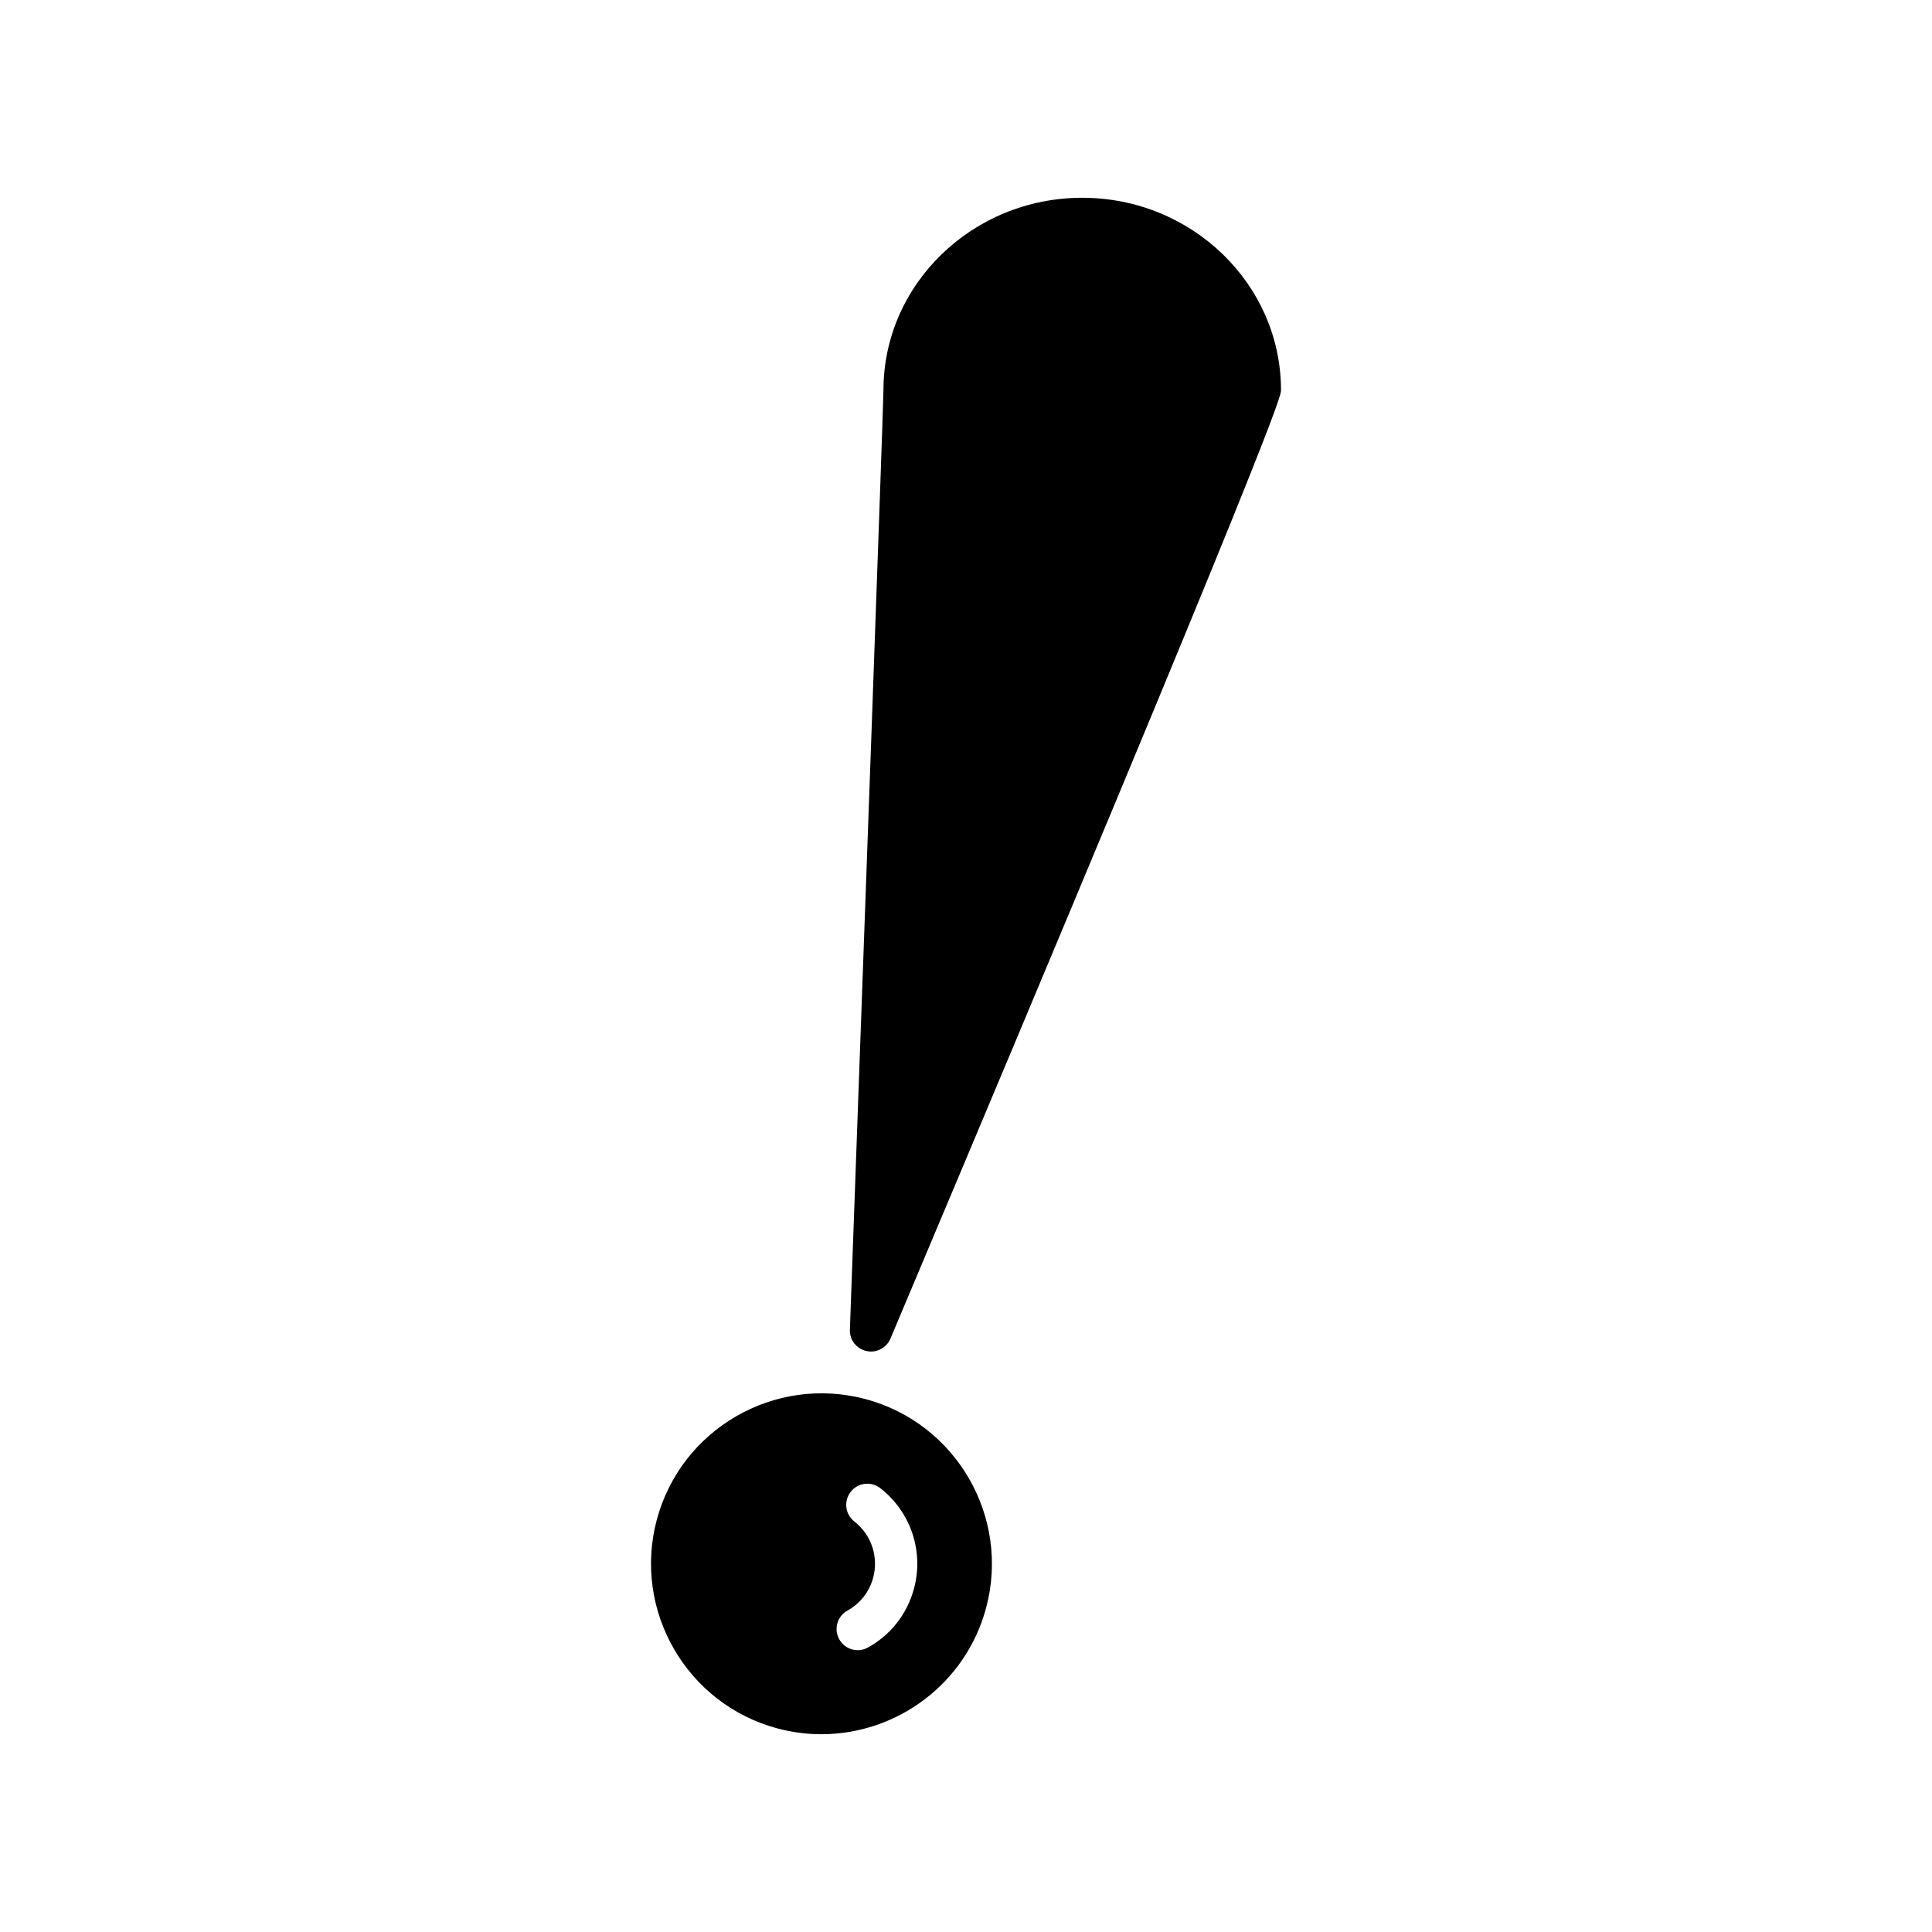
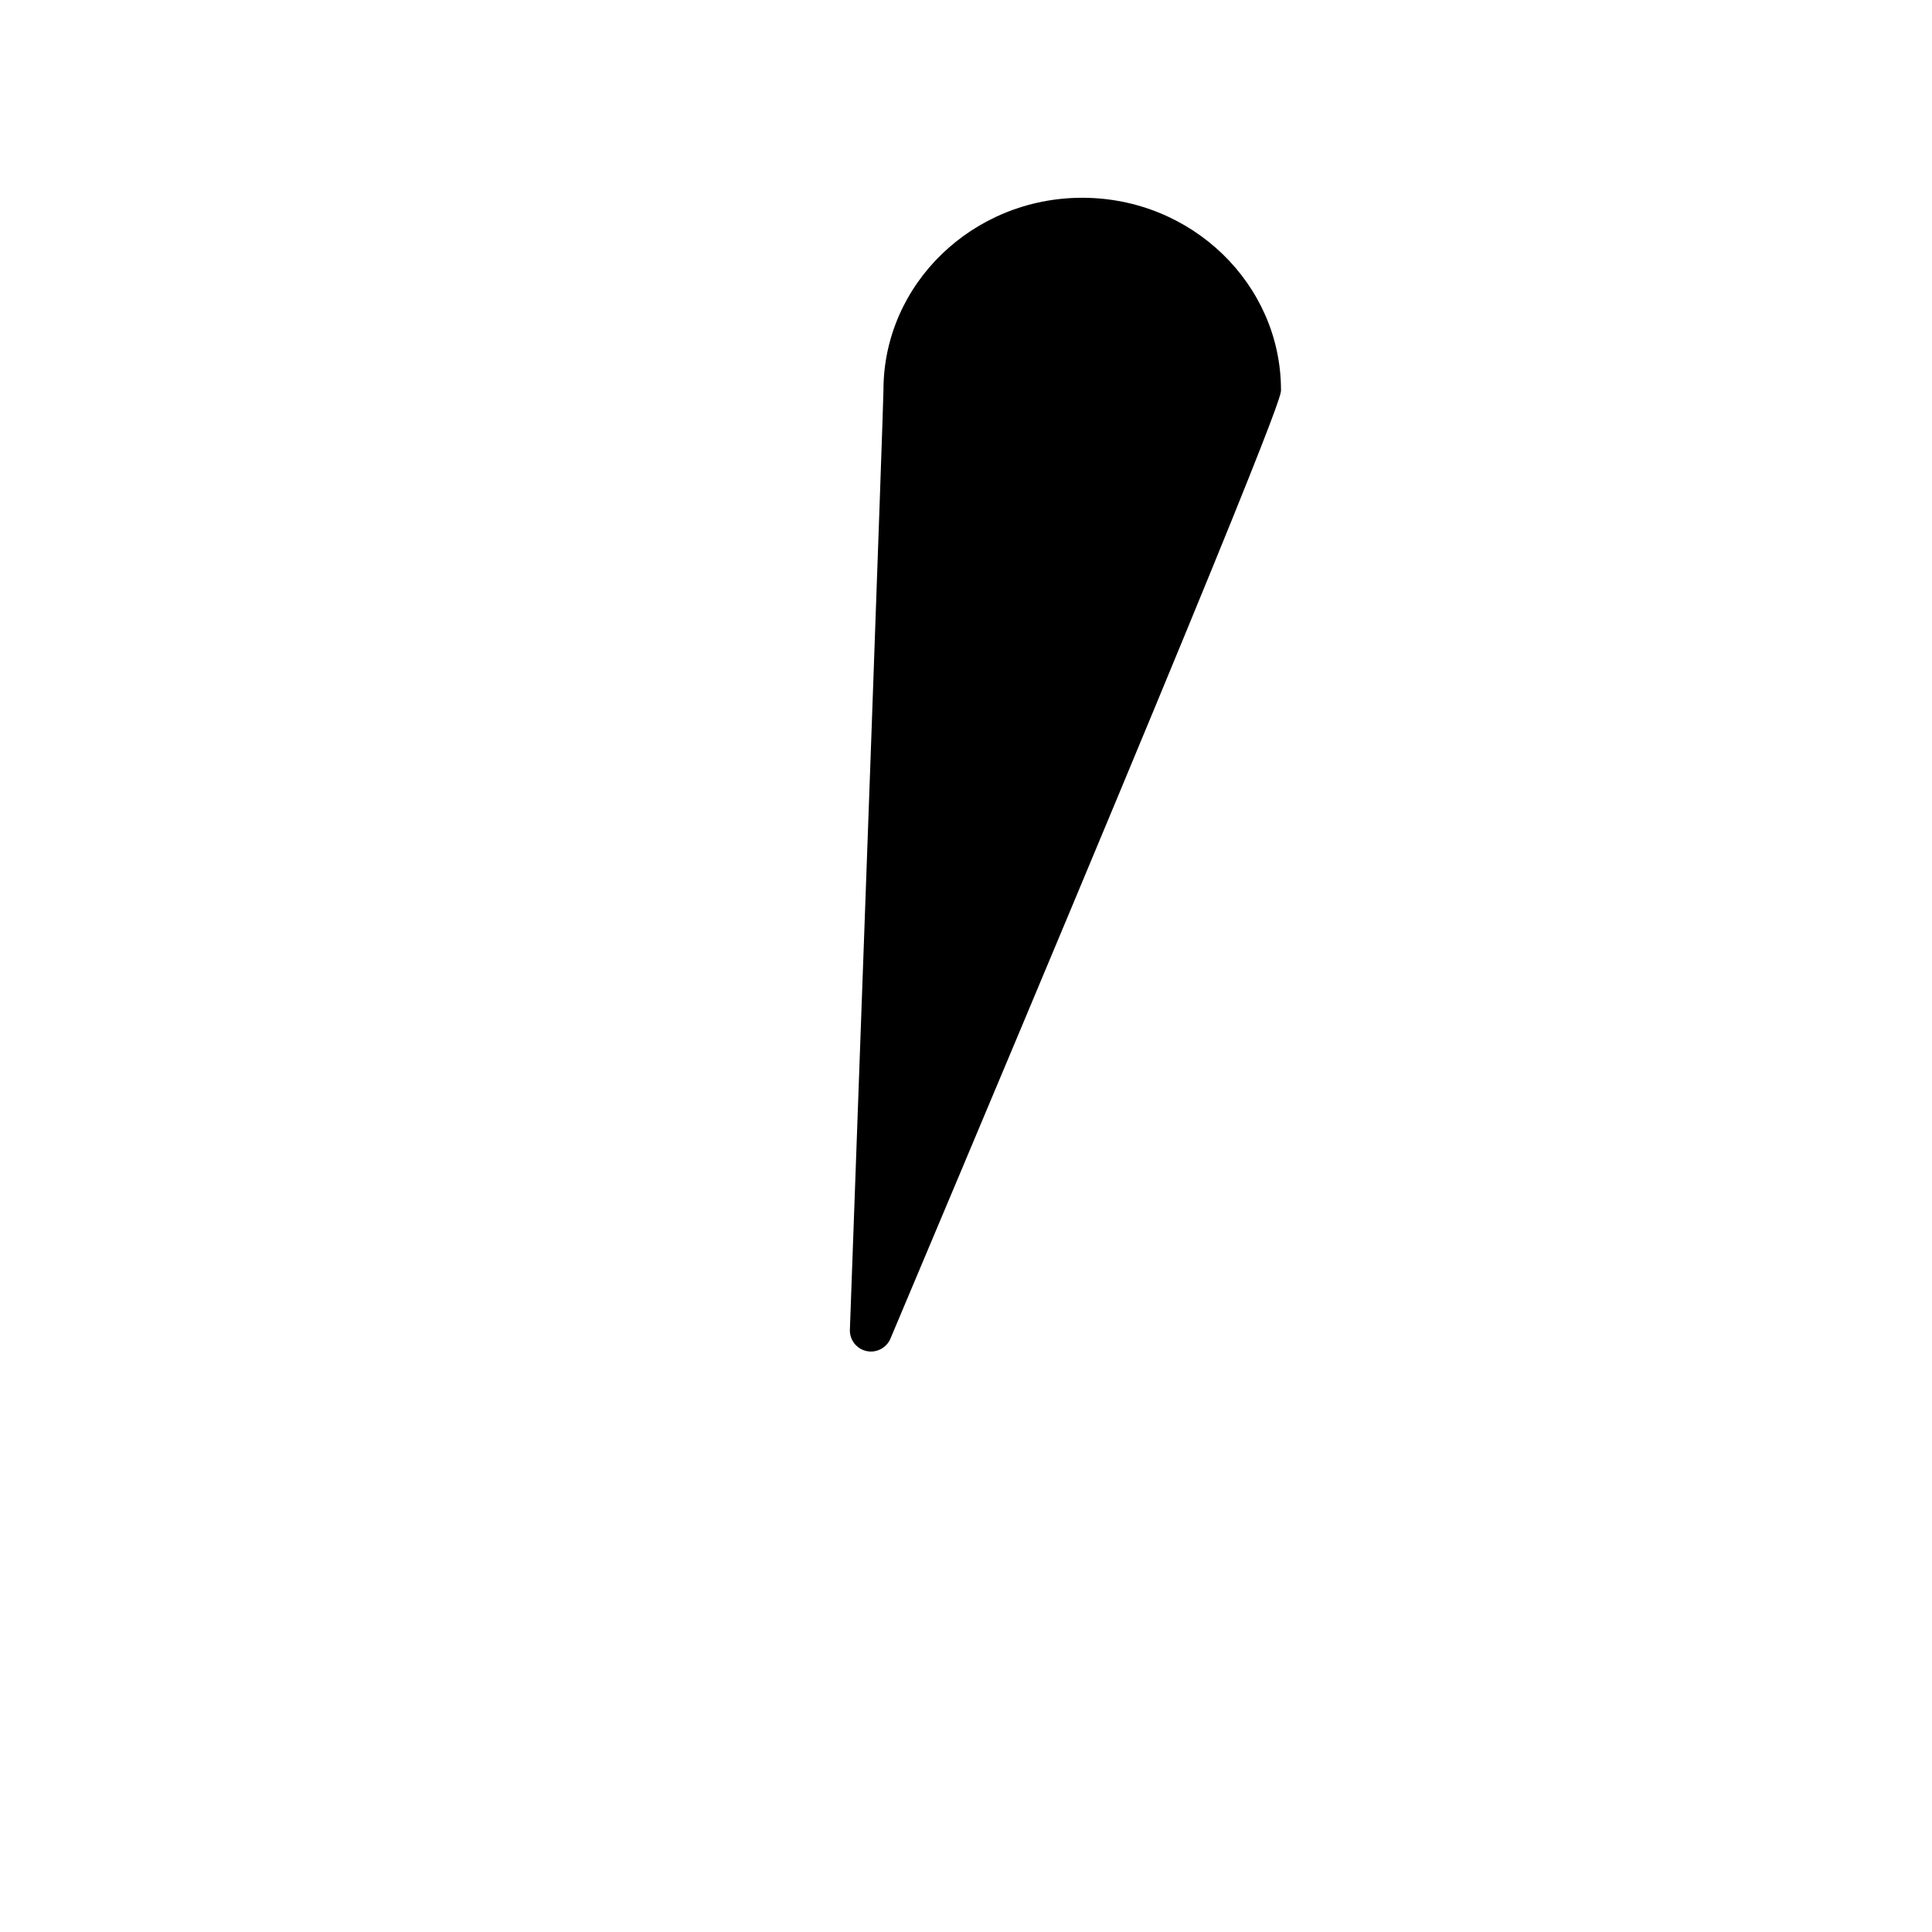
<svg xmlns="http://www.w3.org/2000/svg" fill="#000000" width="800px" height="800px" version="1.1" viewBox="144 144 512 512">
  <g>
    <path d="m373.61 502.04c0.402 0.086 0.809 0.133 1.207 0.133 2.215 0 4.269-1.316 5.16-3.422 103.5-245.46 103.5-249.89 103.5-251.35 0-28.117-23.633-50.988-52.676-50.988s-52.676 22.871-52.676 50.98c-0.016 4.191-5.828 164.7-8.895 248.98-0.102 2.699 1.742 5.082 4.383 5.668z" />
-     <path d="m373.39 514.78c-24.07-6.434-48.879 7.883-55.324 31.938-6.445 24.059 7.879 48.871 31.938 55.324 3.902 1.043 7.824 1.547 11.684 1.547 19.941 0 38.238-13.328 43.641-33.484 6.449-24.059-7.879-48.879-31.938-55.324zm12.828 50.203c-1.793 6.703-6.121 12.25-12.203 15.625-0.859 0.48-1.793 0.707-2.711 0.707-1.969 0-3.875-1.039-4.898-2.883-1.504-2.699-0.531-6.106 2.176-7.609 3.394-1.891 5.82-4.992 6.82-8.734 1.477-5.519-0.48-11.359-4.992-14.879-2.438-1.898-2.871-5.418-0.969-7.856 1.887-2.438 5.41-2.875 7.856-0.969 8.066 6.281 11.566 16.723 8.922 26.598z" />
  </g>
</svg>